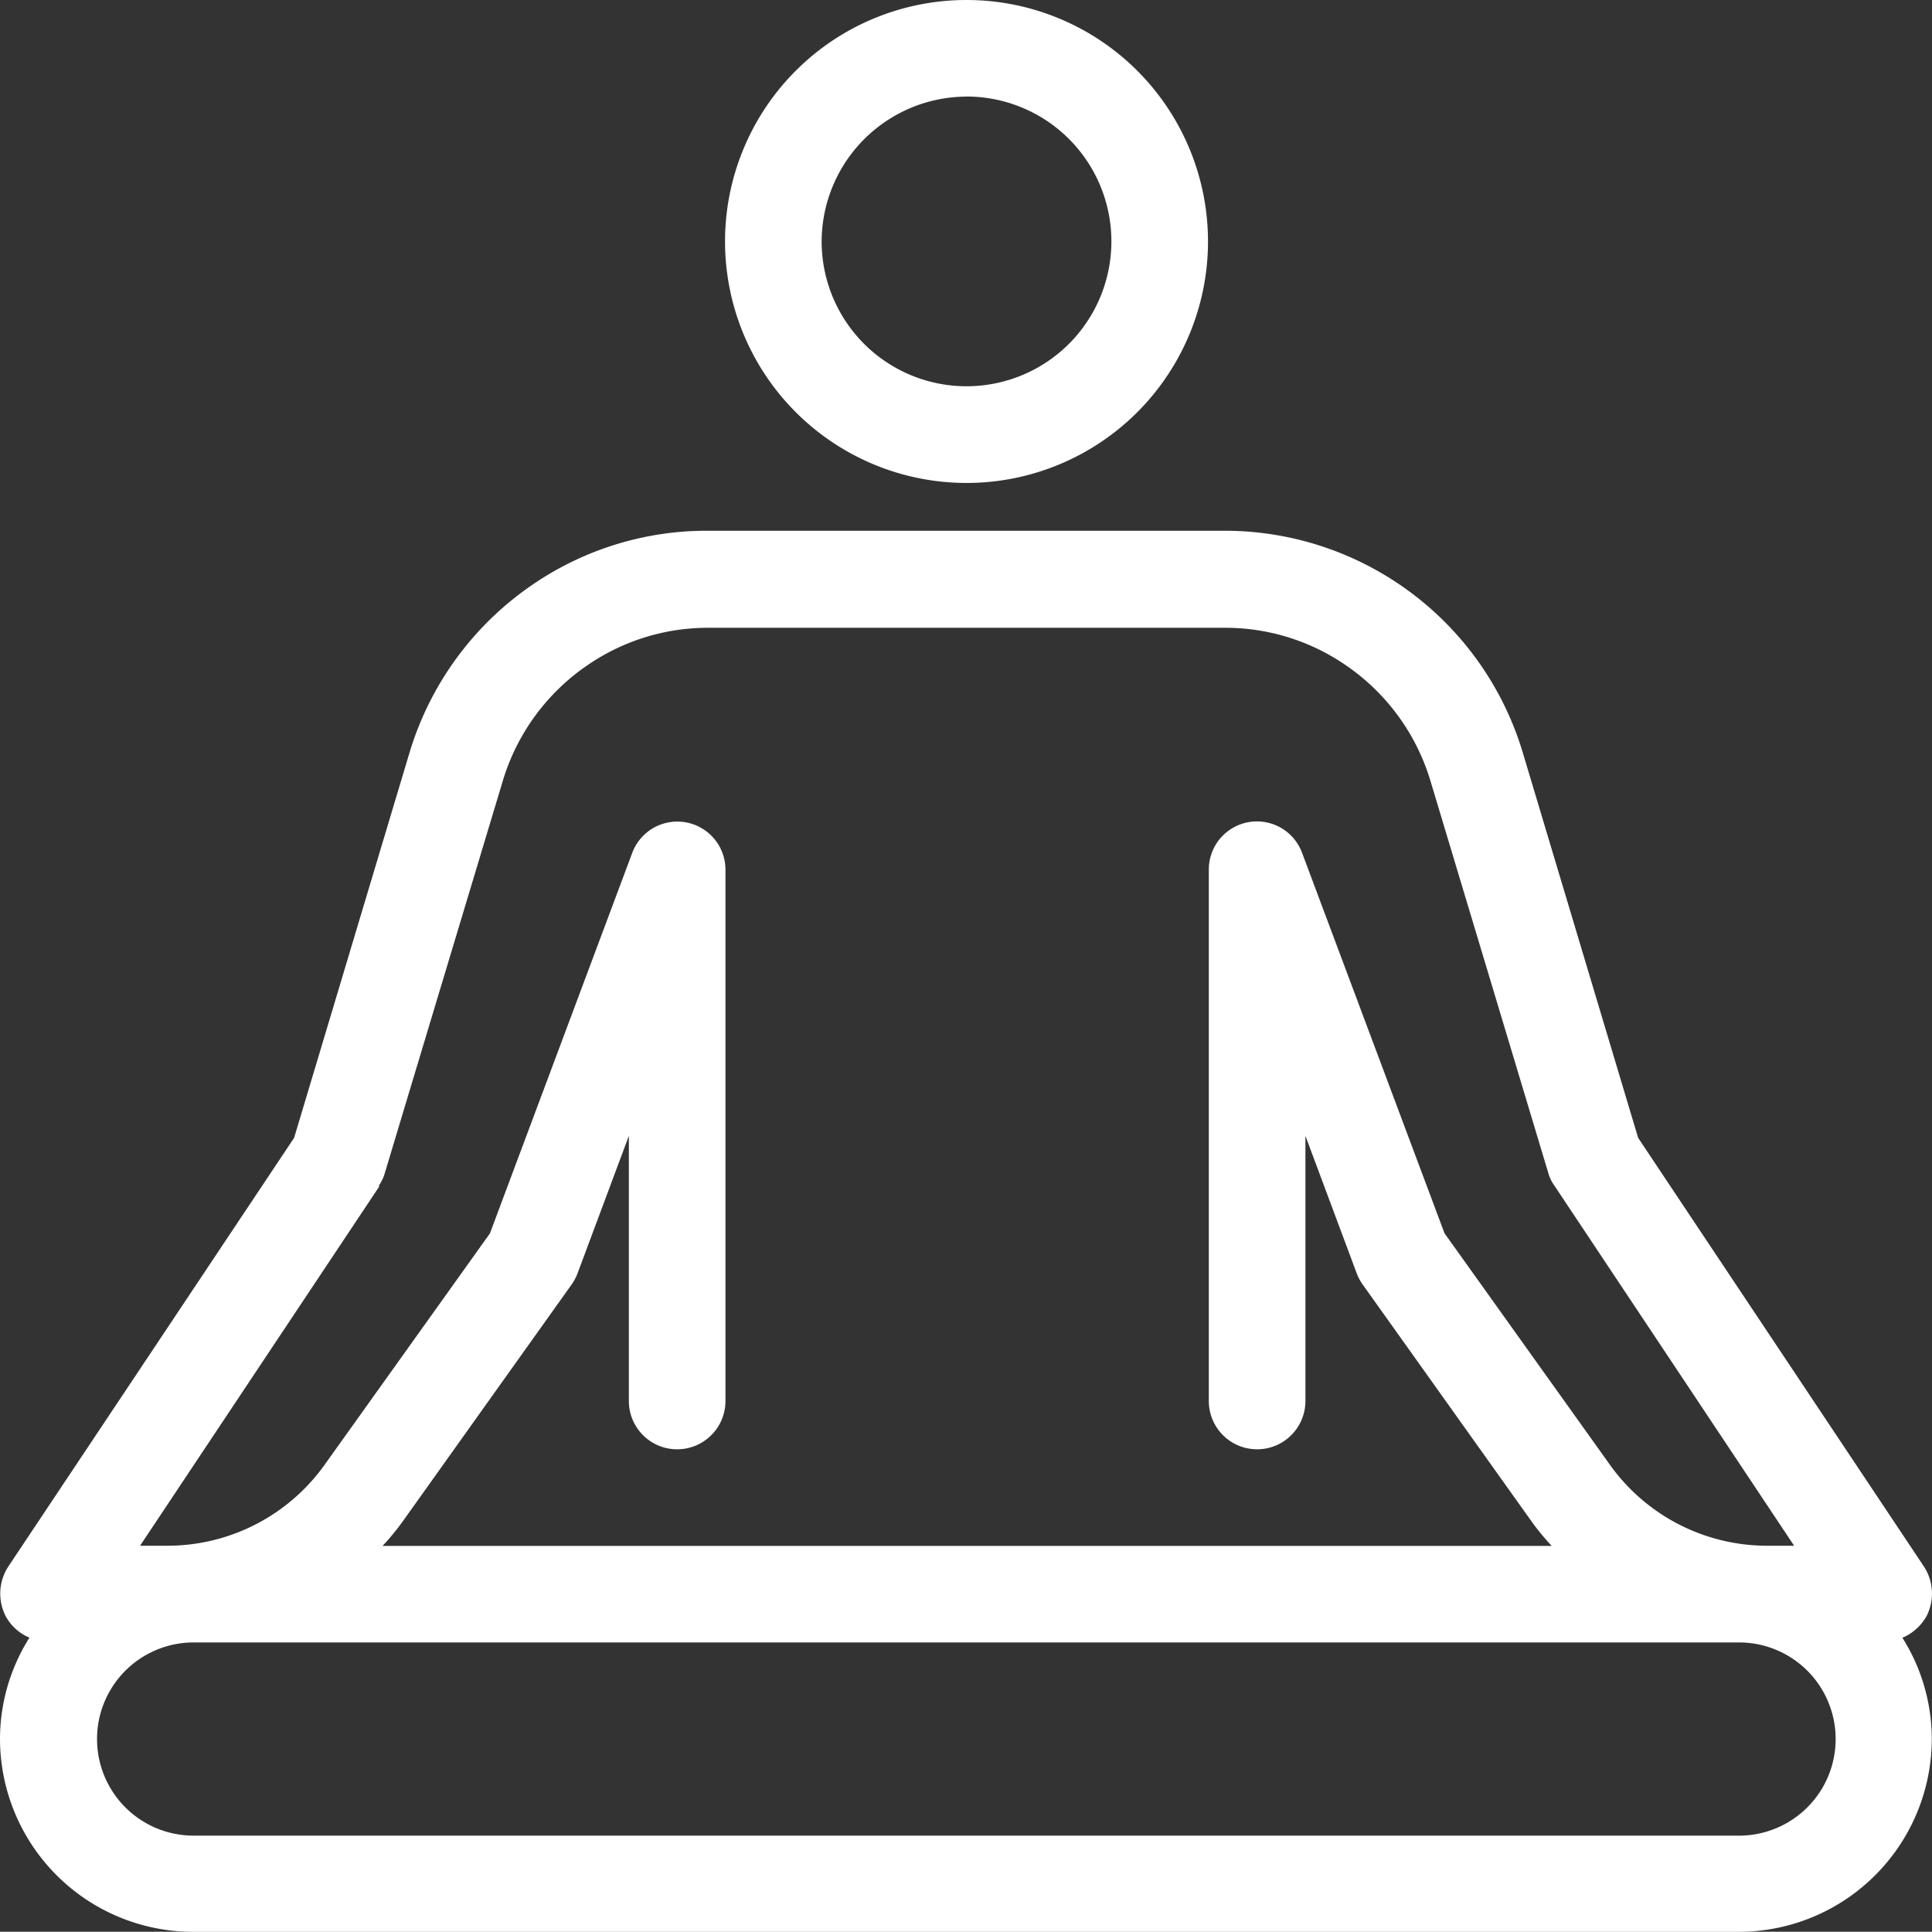
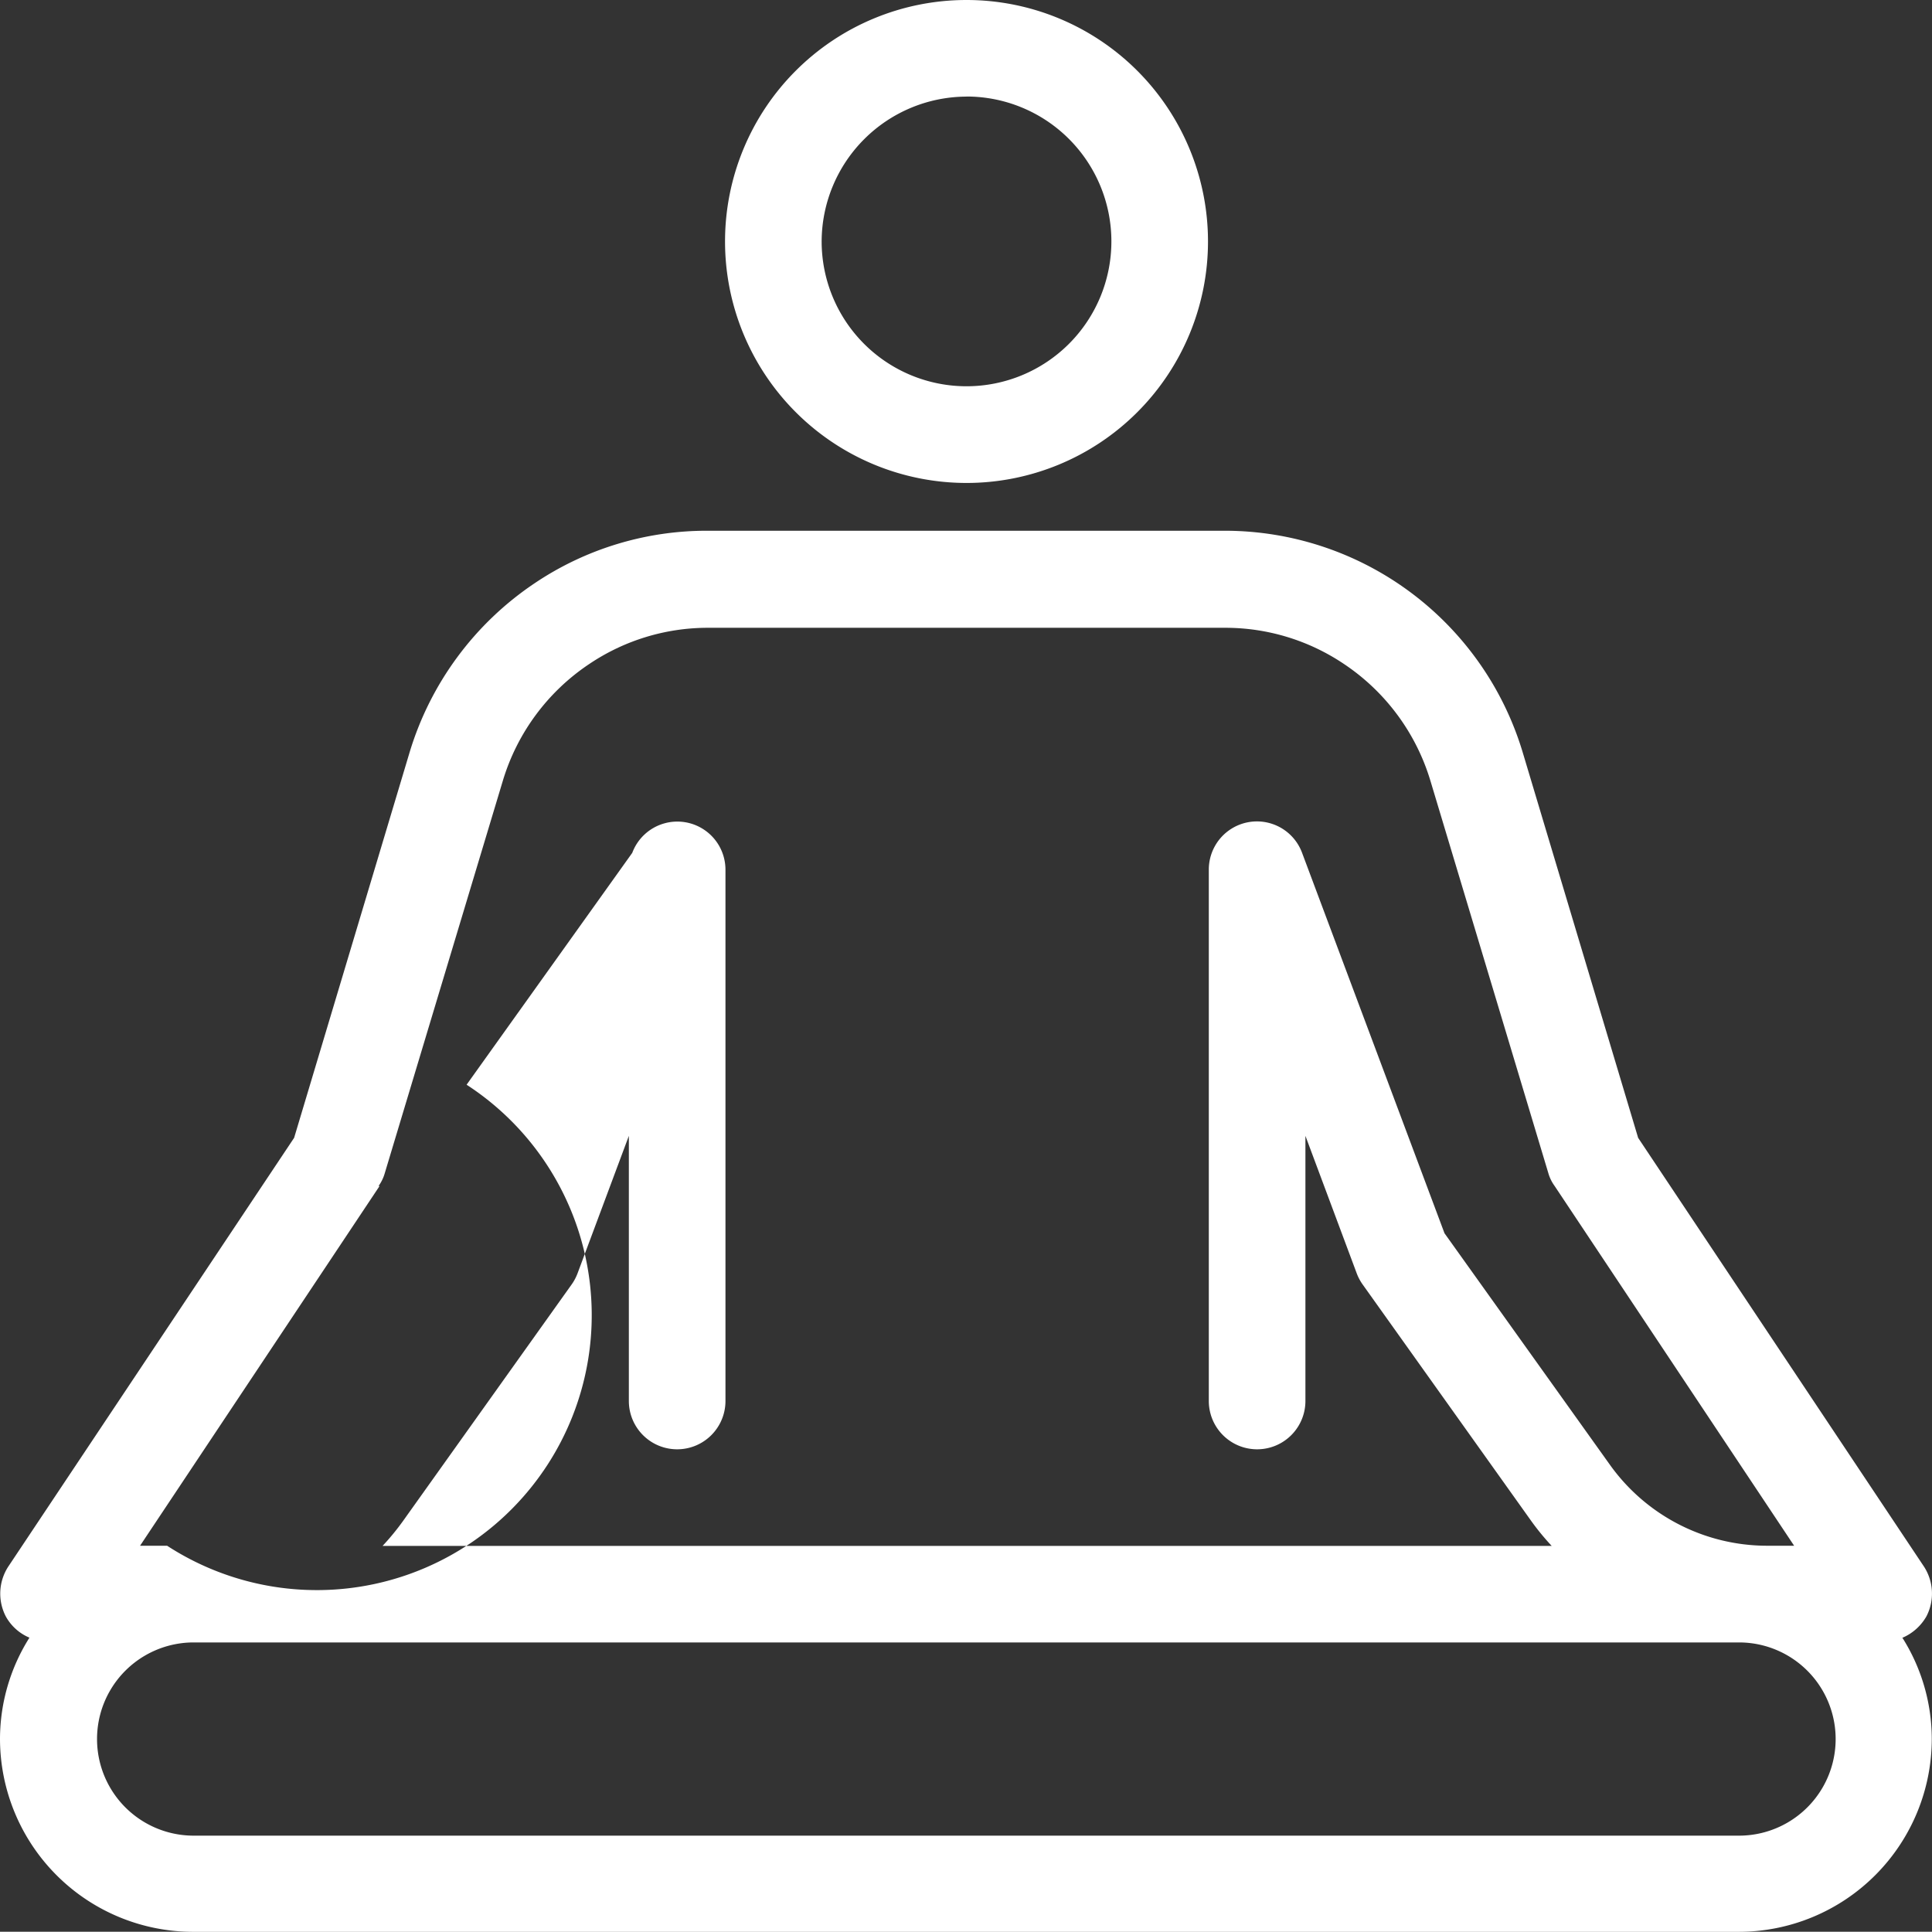
<svg xmlns="http://www.w3.org/2000/svg" width="44.996" height="44.99" viewBox="0 0 44.996 44.99">
  <rect x="0" y="0" width="44.996" height="44.99" fill="#333333" stroke="none" />
-   <path id="_63cbdce23c88fabceb5b7c69b057aeea" data-name="63cbdce23c88fabceb5b7c69b057aeea" d="M34.5,23.248a5.624,5.624,0,1,0-5.624-5.624A5.626,5.626,0,0,0,34.5,23.248Zm0-9a3.374,3.374,0,1,1-3.374,3.374A3.384,3.384,0,0,1,34.5,14.25ZM56.305,50.14a1.175,1.175,0,0,0,.551-.495,1.154,1.154,0,0,0-.056-1.158L50.142,38.5l-2.688-8.976a7.247,7.247,0,0,0-6.94-5.163H28.468a7.174,7.174,0,0,0-4.015,1.215,7.269,7.269,0,0,0-2.924,3.948L18.84,38.5l-6.659,9.988a1.154,1.154,0,0,0-.056,1.158,1.125,1.125,0,0,0,.551.495,4.424,4.424,0,0,0-.686,2.351,4.5,4.5,0,0,0,4.5,4.5H52.481a4.5,4.5,0,0,0,4.5-4.5,4.424,4.424,0,0,0-.686-2.351Zm-35.5-10.516a.95.95,0,0,0,.146-.3L23.7,30.187a5,5,0,0,1,2.013-2.722,4.947,4.947,0,0,1,2.767-.844H40.525a4.947,4.947,0,0,1,2.767.844,5,5,0,0,1,2.013,2.722L48.05,39.32a.95.95,0,0,0,.146.3L53.775,48h-.63a4.5,4.5,0,0,1-3.655-1.878l-3.858-5.4-3.318-8.863a1.121,1.121,0,0,0-2.171.394V44.629a1.125,1.125,0,0,0,2.25,0V38.454l1.192,3.194a1.133,1.133,0,0,0,.135.259l3.937,5.523a5.819,5.819,0,0,0,.472.574H20.9a5.819,5.819,0,0,0,.472-.574l3.937-5.523a1.133,1.133,0,0,0,.135-.259l1.192-3.194v6.175a1.125,1.125,0,0,0,2.25,0V32.257a1.121,1.121,0,0,0-2.171-.394L23.4,40.726l-3.858,5.4A4.5,4.5,0,0,1,15.882,48h-.63l5.579-8.379ZM52.492,54.752H16.5a2.25,2.25,0,1,1,0-4.5H52.492a2.25,2.25,0,0,1,0,4.5Z" transform="translate(-11.99 -12)" fill="#ffffff" />
+   <path id="_63cbdce23c88fabceb5b7c69b057aeea" data-name="63cbdce23c88fabceb5b7c69b057aeea" d="M34.5,23.248a5.624,5.624,0,1,0-5.624-5.624A5.626,5.626,0,0,0,34.5,23.248Zm0-9a3.374,3.374,0,1,1-3.374,3.374A3.384,3.384,0,0,1,34.5,14.25ZM56.305,50.14a1.175,1.175,0,0,0,.551-.495,1.154,1.154,0,0,0-.056-1.158L50.142,38.5l-2.688-8.976a7.247,7.247,0,0,0-6.94-5.163H28.468a7.174,7.174,0,0,0-4.015,1.215,7.269,7.269,0,0,0-2.924,3.948L18.84,38.5l-6.659,9.988a1.154,1.154,0,0,0-.056,1.158,1.125,1.125,0,0,0,.551.495,4.424,4.424,0,0,0-.686,2.351,4.5,4.5,0,0,0,4.5,4.5H52.481a4.5,4.5,0,0,0,4.5-4.5,4.424,4.424,0,0,0-.686-2.351Zm-35.5-10.516a.95.95,0,0,0,.146-.3L23.7,30.187a5,5,0,0,1,2.013-2.722,4.947,4.947,0,0,1,2.767-.844H40.525a4.947,4.947,0,0,1,2.767.844,5,5,0,0,1,2.013,2.722L48.05,39.32a.95.95,0,0,0,.146.3L53.775,48h-.63a4.5,4.5,0,0,1-3.655-1.878l-3.858-5.4-3.318-8.863a1.121,1.121,0,0,0-2.171.394V44.629a1.125,1.125,0,0,0,2.25,0V38.454l1.192,3.194a1.133,1.133,0,0,0,.135.259l3.937,5.523a5.819,5.819,0,0,0,.472.574H20.9a5.819,5.819,0,0,0,.472-.574l3.937-5.523a1.133,1.133,0,0,0,.135-.259l1.192-3.194v6.175a1.125,1.125,0,0,0,2.25,0V32.257a1.121,1.121,0,0,0-2.171-.394l-3.858,5.4A4.5,4.5,0,0,1,15.882,48h-.63l5.579-8.379ZM52.492,54.752H16.5a2.25,2.25,0,1,1,0-4.5H52.492a2.25,2.25,0,0,1,0,4.5Z" transform="translate(-11.99 -12)" fill="#ffffff" />
</svg>